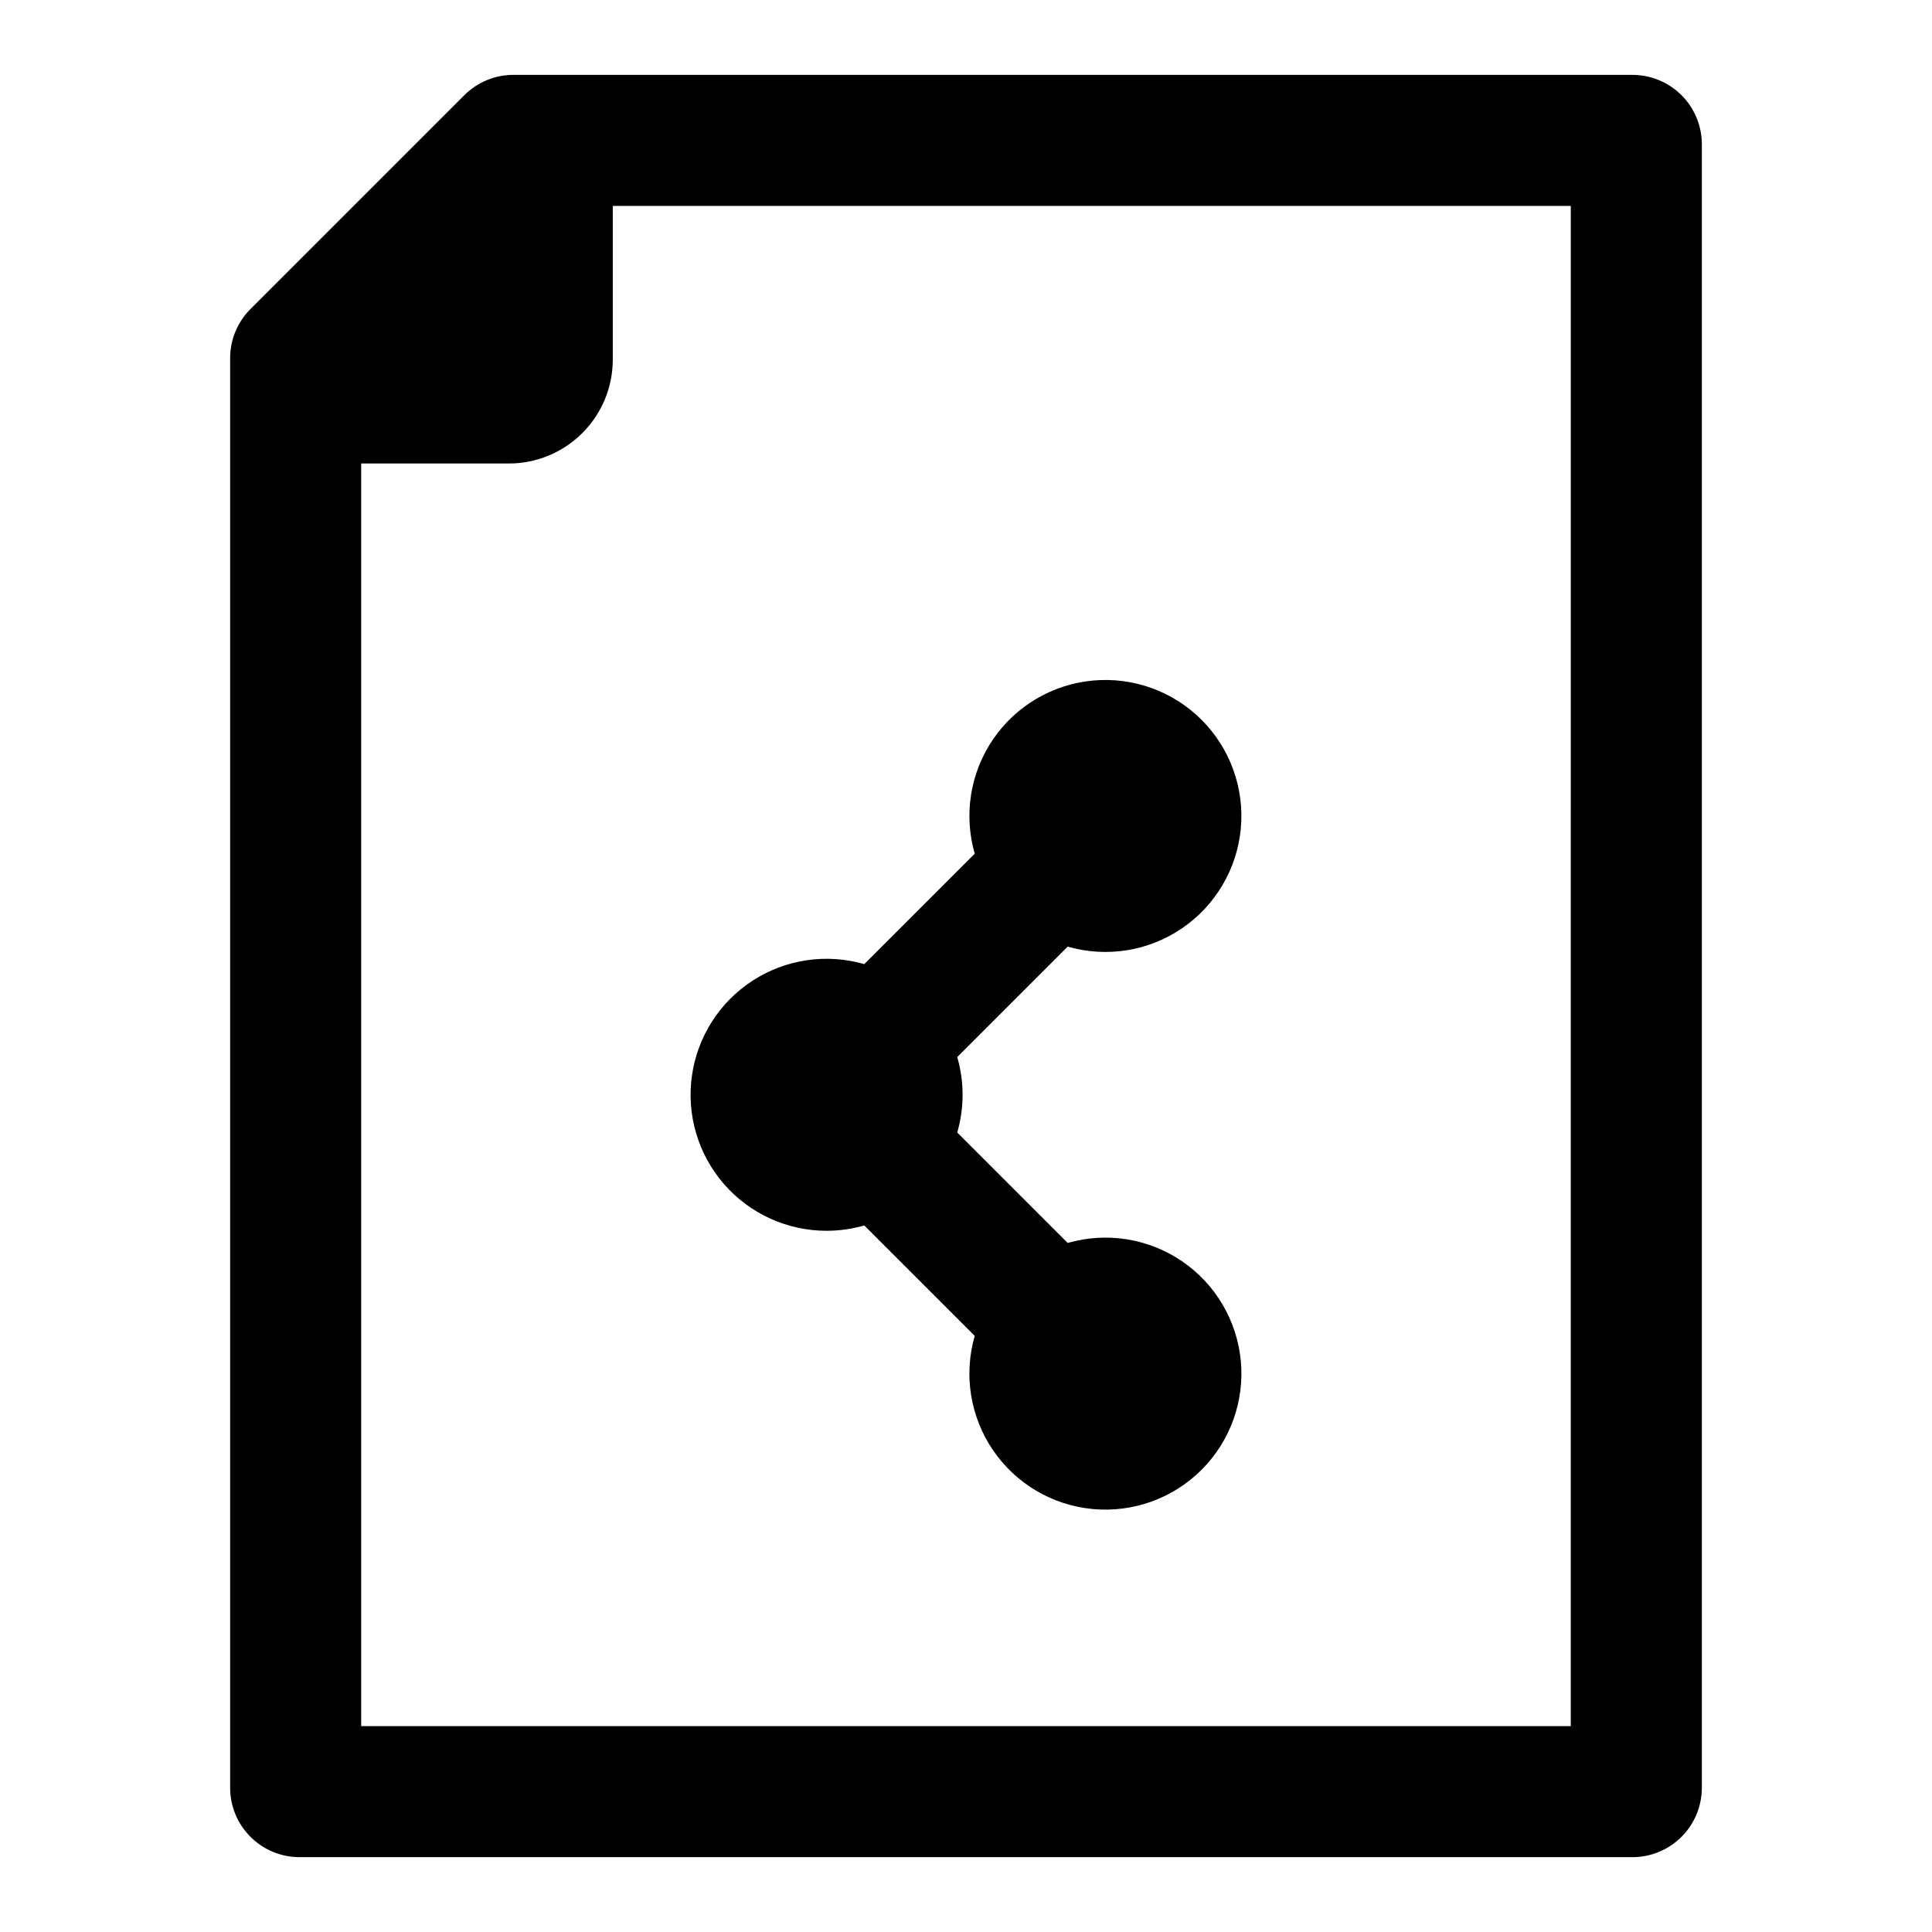
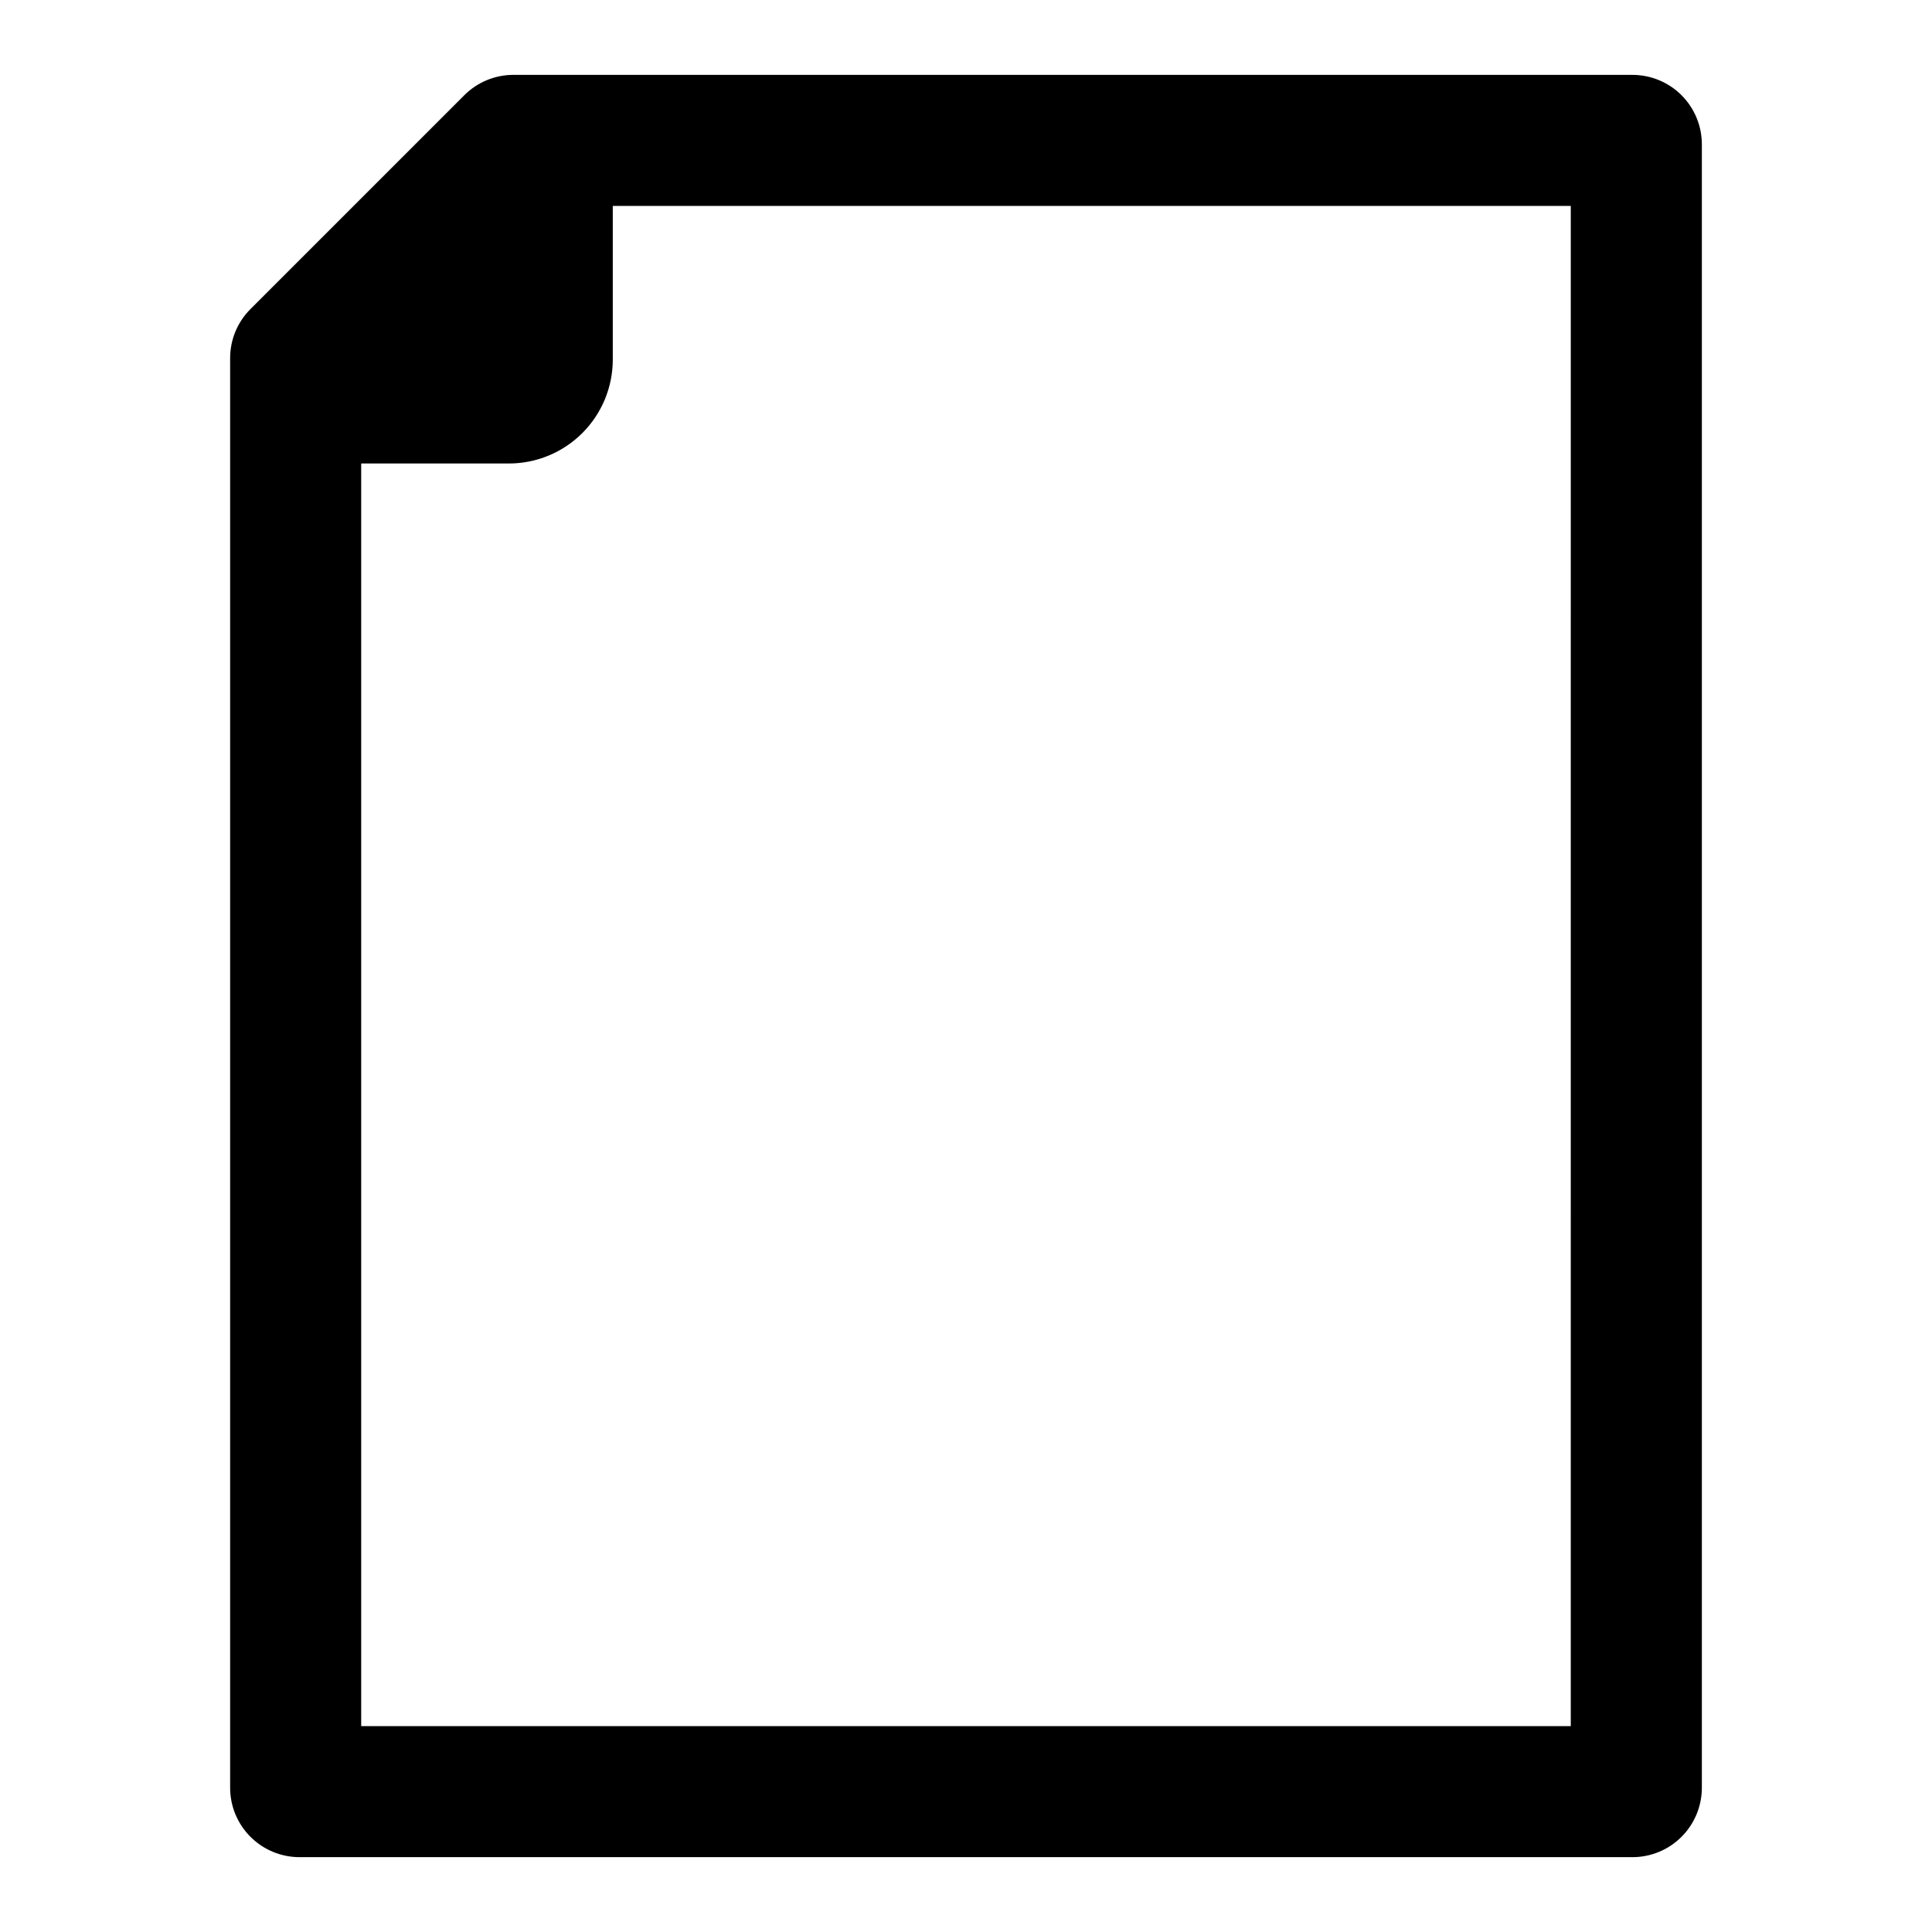
<svg xmlns="http://www.w3.org/2000/svg" fill="#000000" width="800px" height="800px" version="1.1" viewBox="144 144 512 512">
  <g>
    <path d="m576.61 163.84h-296.55c-4.879 0-9.559 1.938-13.008 5.387l-56.676 56.676c-3.453 3.449-5.391 8.129-5.387 13.012v378.86c0 4.879 1.941 9.559 5.391 13.004 3.449 3.449 8.129 5.387 13.004 5.387h353.23c4.879 0 9.555-1.938 13.004-5.387 3.449-3.449 5.387-8.125 5.391-13.004v-435.54c-0.004-4.879-1.941-9.555-5.391-13.004-3.449-3.449-8.125-5.383-13.004-5.387zm-16.34 355.48v82.121h-320.55v-334.61h39.137c7.305 0 14.309-2.906 19.473-8.07 5.164-5.164 8.066-12.172 8.066-19.477v-40.715h253.88z" />
-     <path d="m363.05 470.17c3.383 0 6.746-0.477 9.996-1.414l29.27 29.27c-2.981 10.316-1.203 21.418 4.84 30.289s15.727 14.59 26.414 15.594 21.266-2.809 28.859-10.398c7.59-7.59 11.402-18.168 10.398-28.855s-6.719-20.371-15.59-26.418c-8.871-6.043-19.977-7.816-30.289-4.84l-29.27-29.27c1.887-6.531 1.887-13.461 0-19.992l29.27-29.27c10.312 2.977 21.414 1.203 30.285-4.844 8.871-6.043 14.586-15.727 15.59-26.41 1.004-10.688-2.809-21.266-10.398-28.855-7.59-7.59-18.168-11.402-28.855-10.398-10.688 1.004-20.371 6.719-26.414 15.59-6.043 8.871-7.816 19.973-4.84 30.285l-29.27 29.27c-10.031-2.894-20.82-1.297-29.586 4.375-8.762 5.676-14.633 14.871-16.094 25.207-1.461 10.336 1.629 20.797 8.473 28.68 6.848 7.879 16.773 12.406 27.211 12.406z" />
  </g>
</svg>